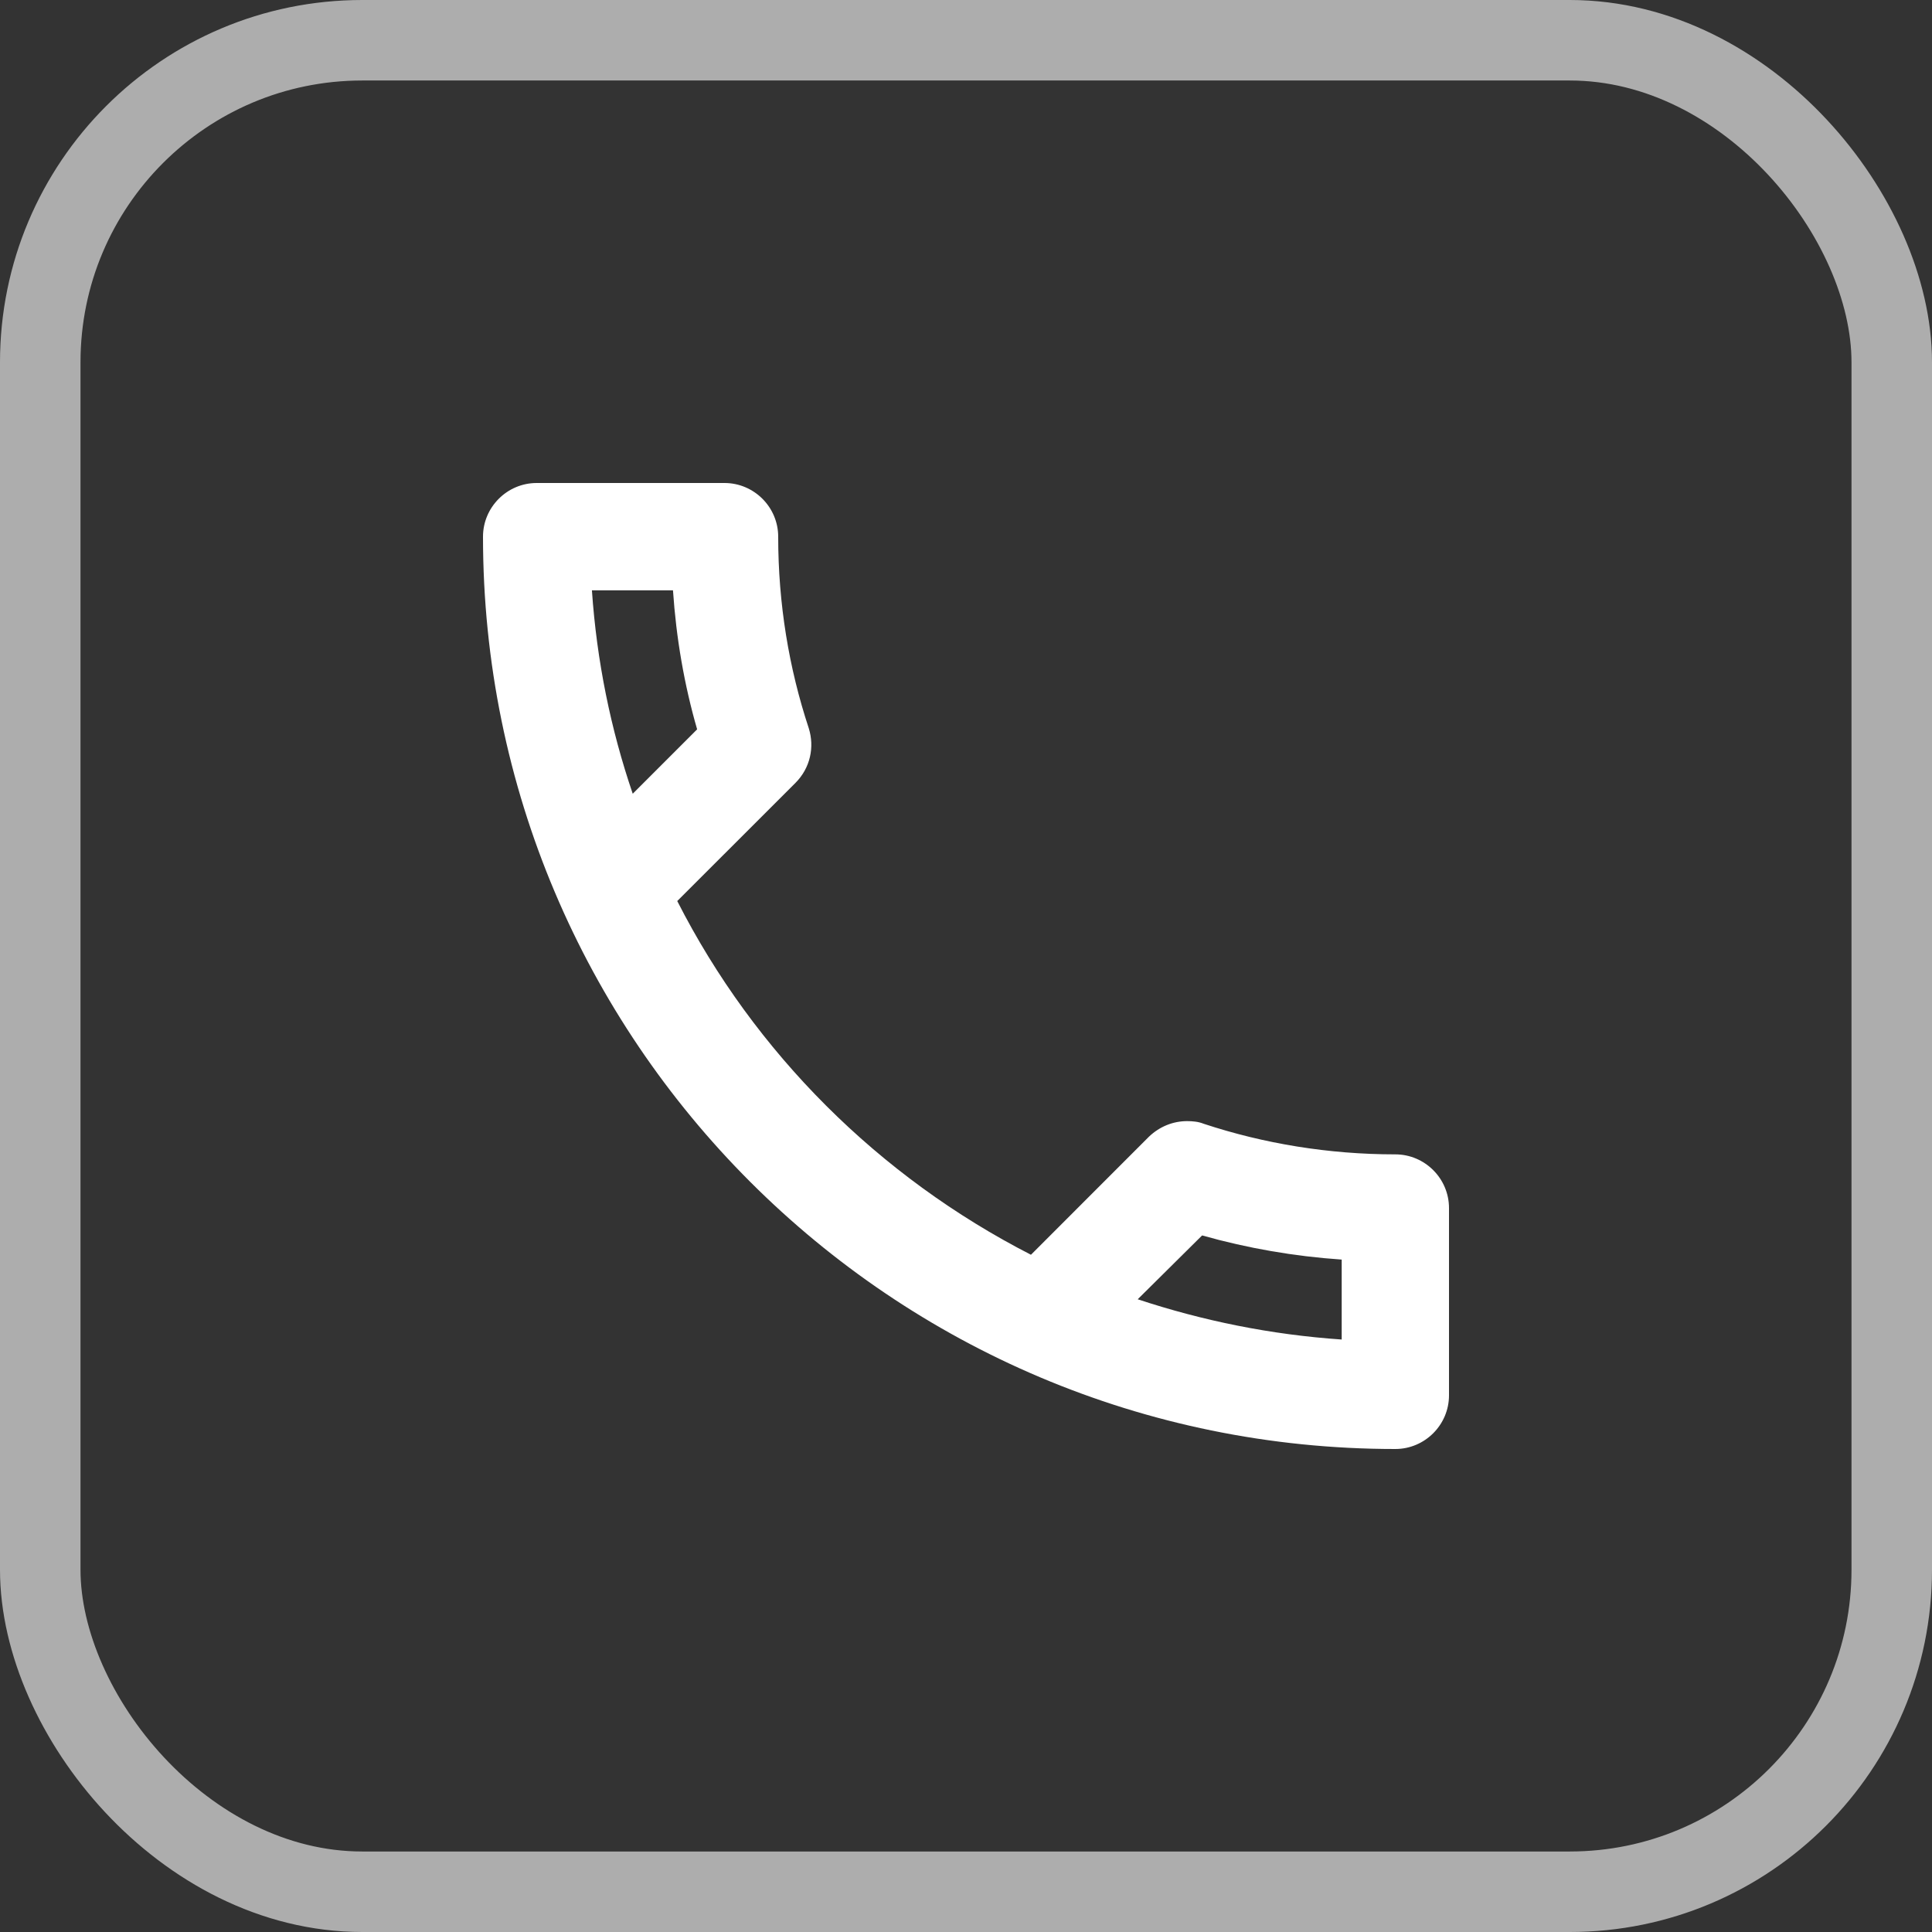
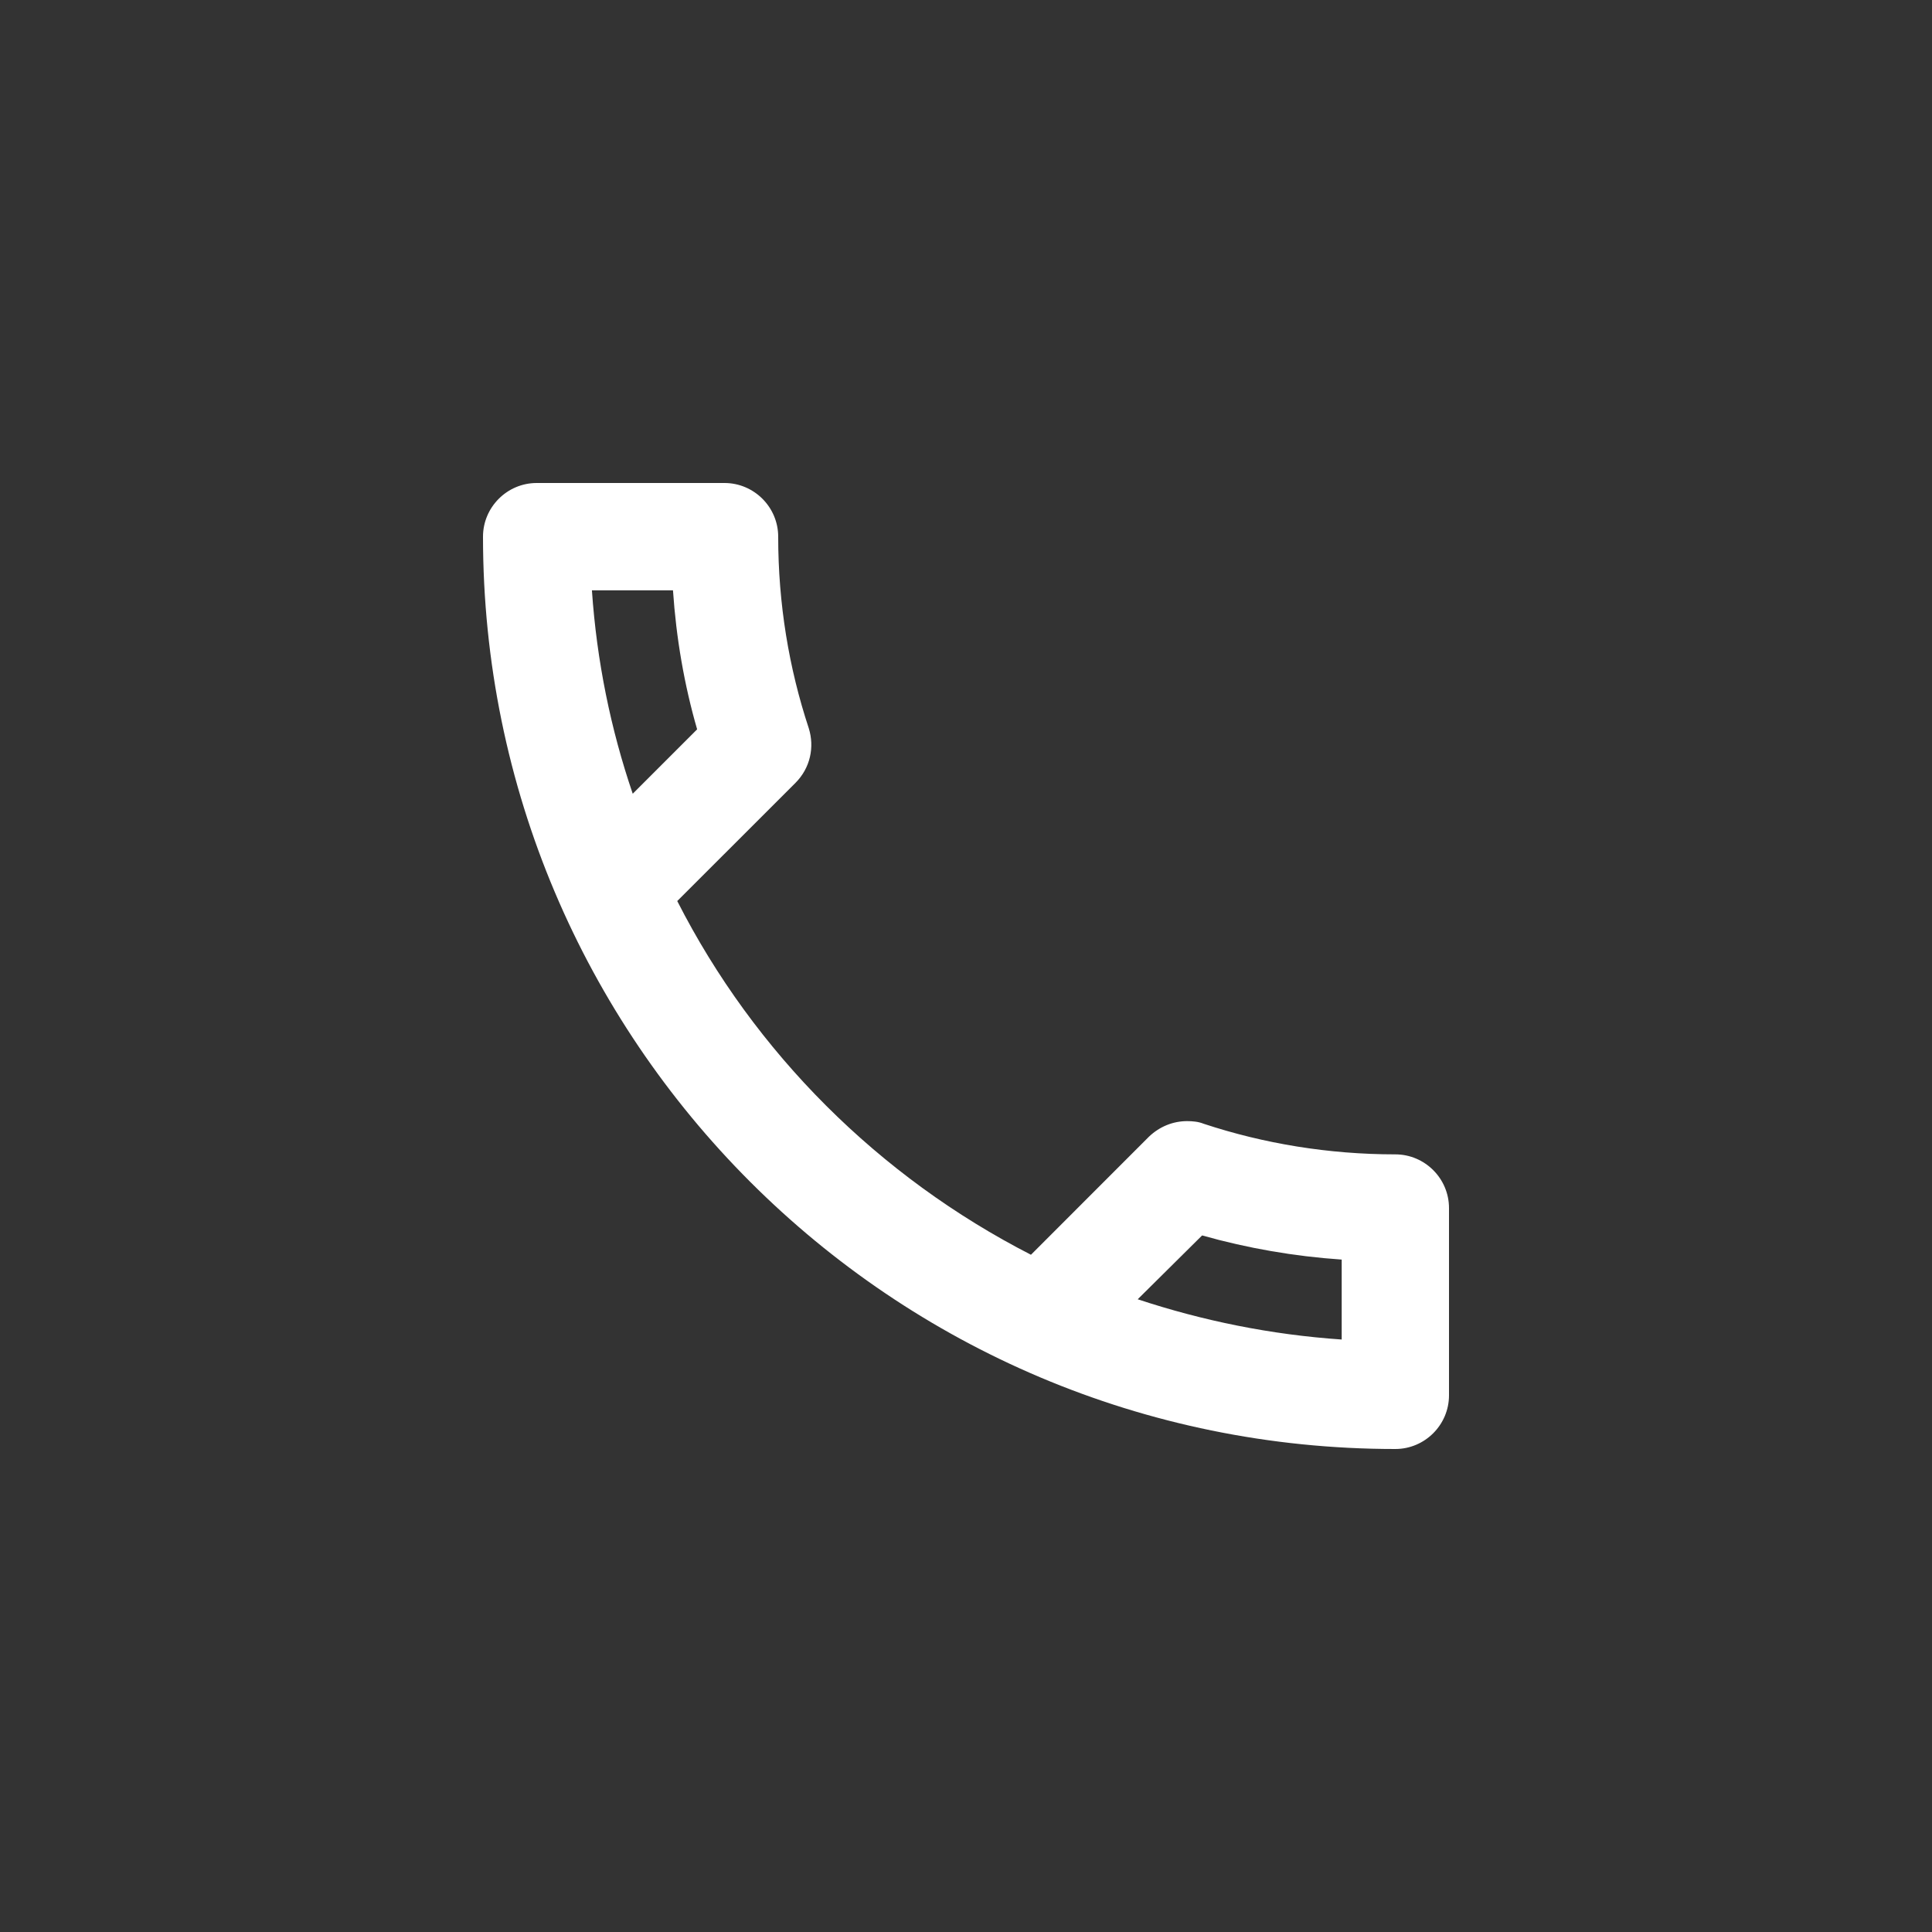
<svg xmlns="http://www.w3.org/2000/svg" xmlns:xlink="http://www.w3.org/1999/xlink" width="24" height="24" viewBox="0 0 24 24">
  <rect x="0" y="0" width="24" height="24" fill="#333333" stroke="none" />
  <defs>
    <path id="xoox5xbhta" d="M2.36 1.333c.04.594.14 1.174.3 1.727l-.8.8c-.273-.8-.447-1.647-.507-2.527H2.36zm6.573 8.014c.567.16 1.147.26 1.734.3v.993c-.88-.06-1.727-.233-2.534-.5l.8-.793zM3 0H.667C.3 0 0 .3 0 .667 0 6.927 5.073 12 11.333 12c.367 0 .667-.3.667-.667V9.007c0-.367-.3-.667-.667-.667-.826 0-1.633-.133-2.38-.38-.066-.027-.14-.033-.206-.033-.174 0-.34.066-.474.193L6.807 9.587C4.92 8.62 3.373 7.08 2.413 5.193L3.88 3.727c.187-.187.24-.447.167-.68C3.8 2.3 3.667 1.5 3.667.667 3.667.3 3.367 0 3 0z" />
  </defs>
  <g fill="none" fill-rule="evenodd">
    <g>
      <g transform="translate(-304 -608) translate(304 608)">
-         <rect width="23" height="23" x=".5" y=".5" stroke="#FFF" stroke-opacity=".6" rx="4" />
        <g transform="translate(6 6)">
          <use fill="#FFF" fill-rule="nonzero" xlink:href="#xoox5xbhta" />
        </g>
      </g>
    </g>
  </g>
</svg>